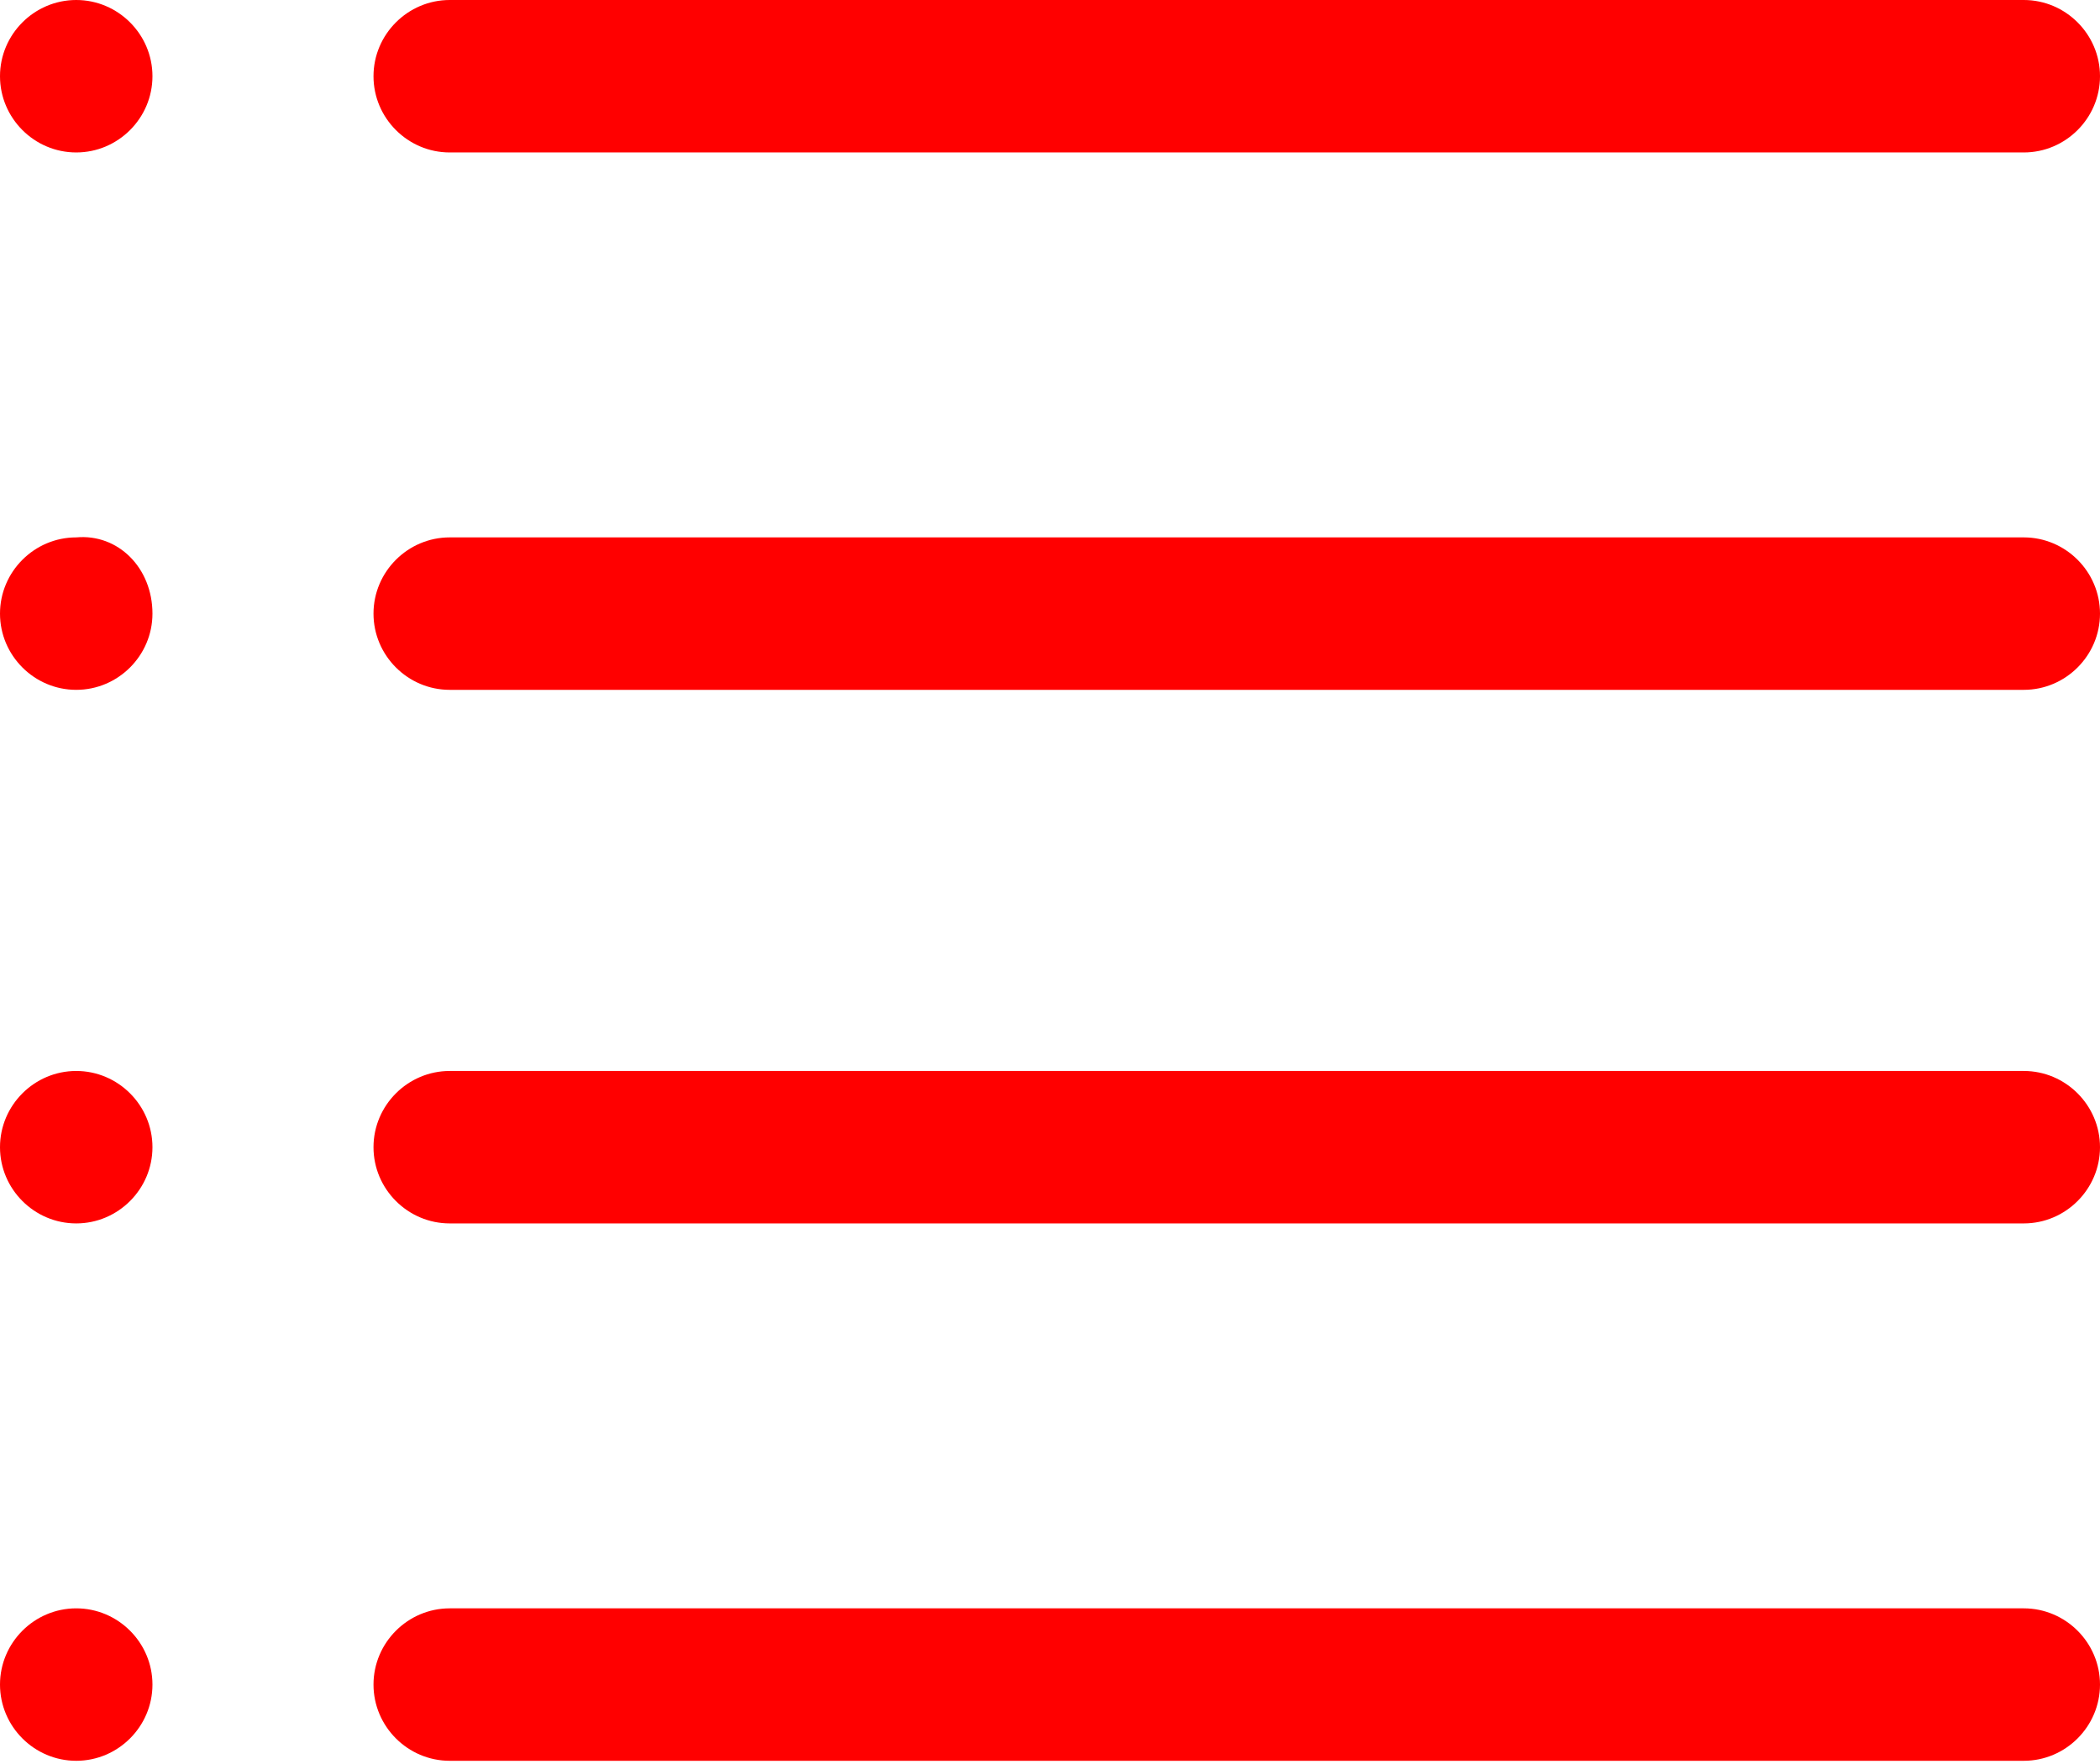
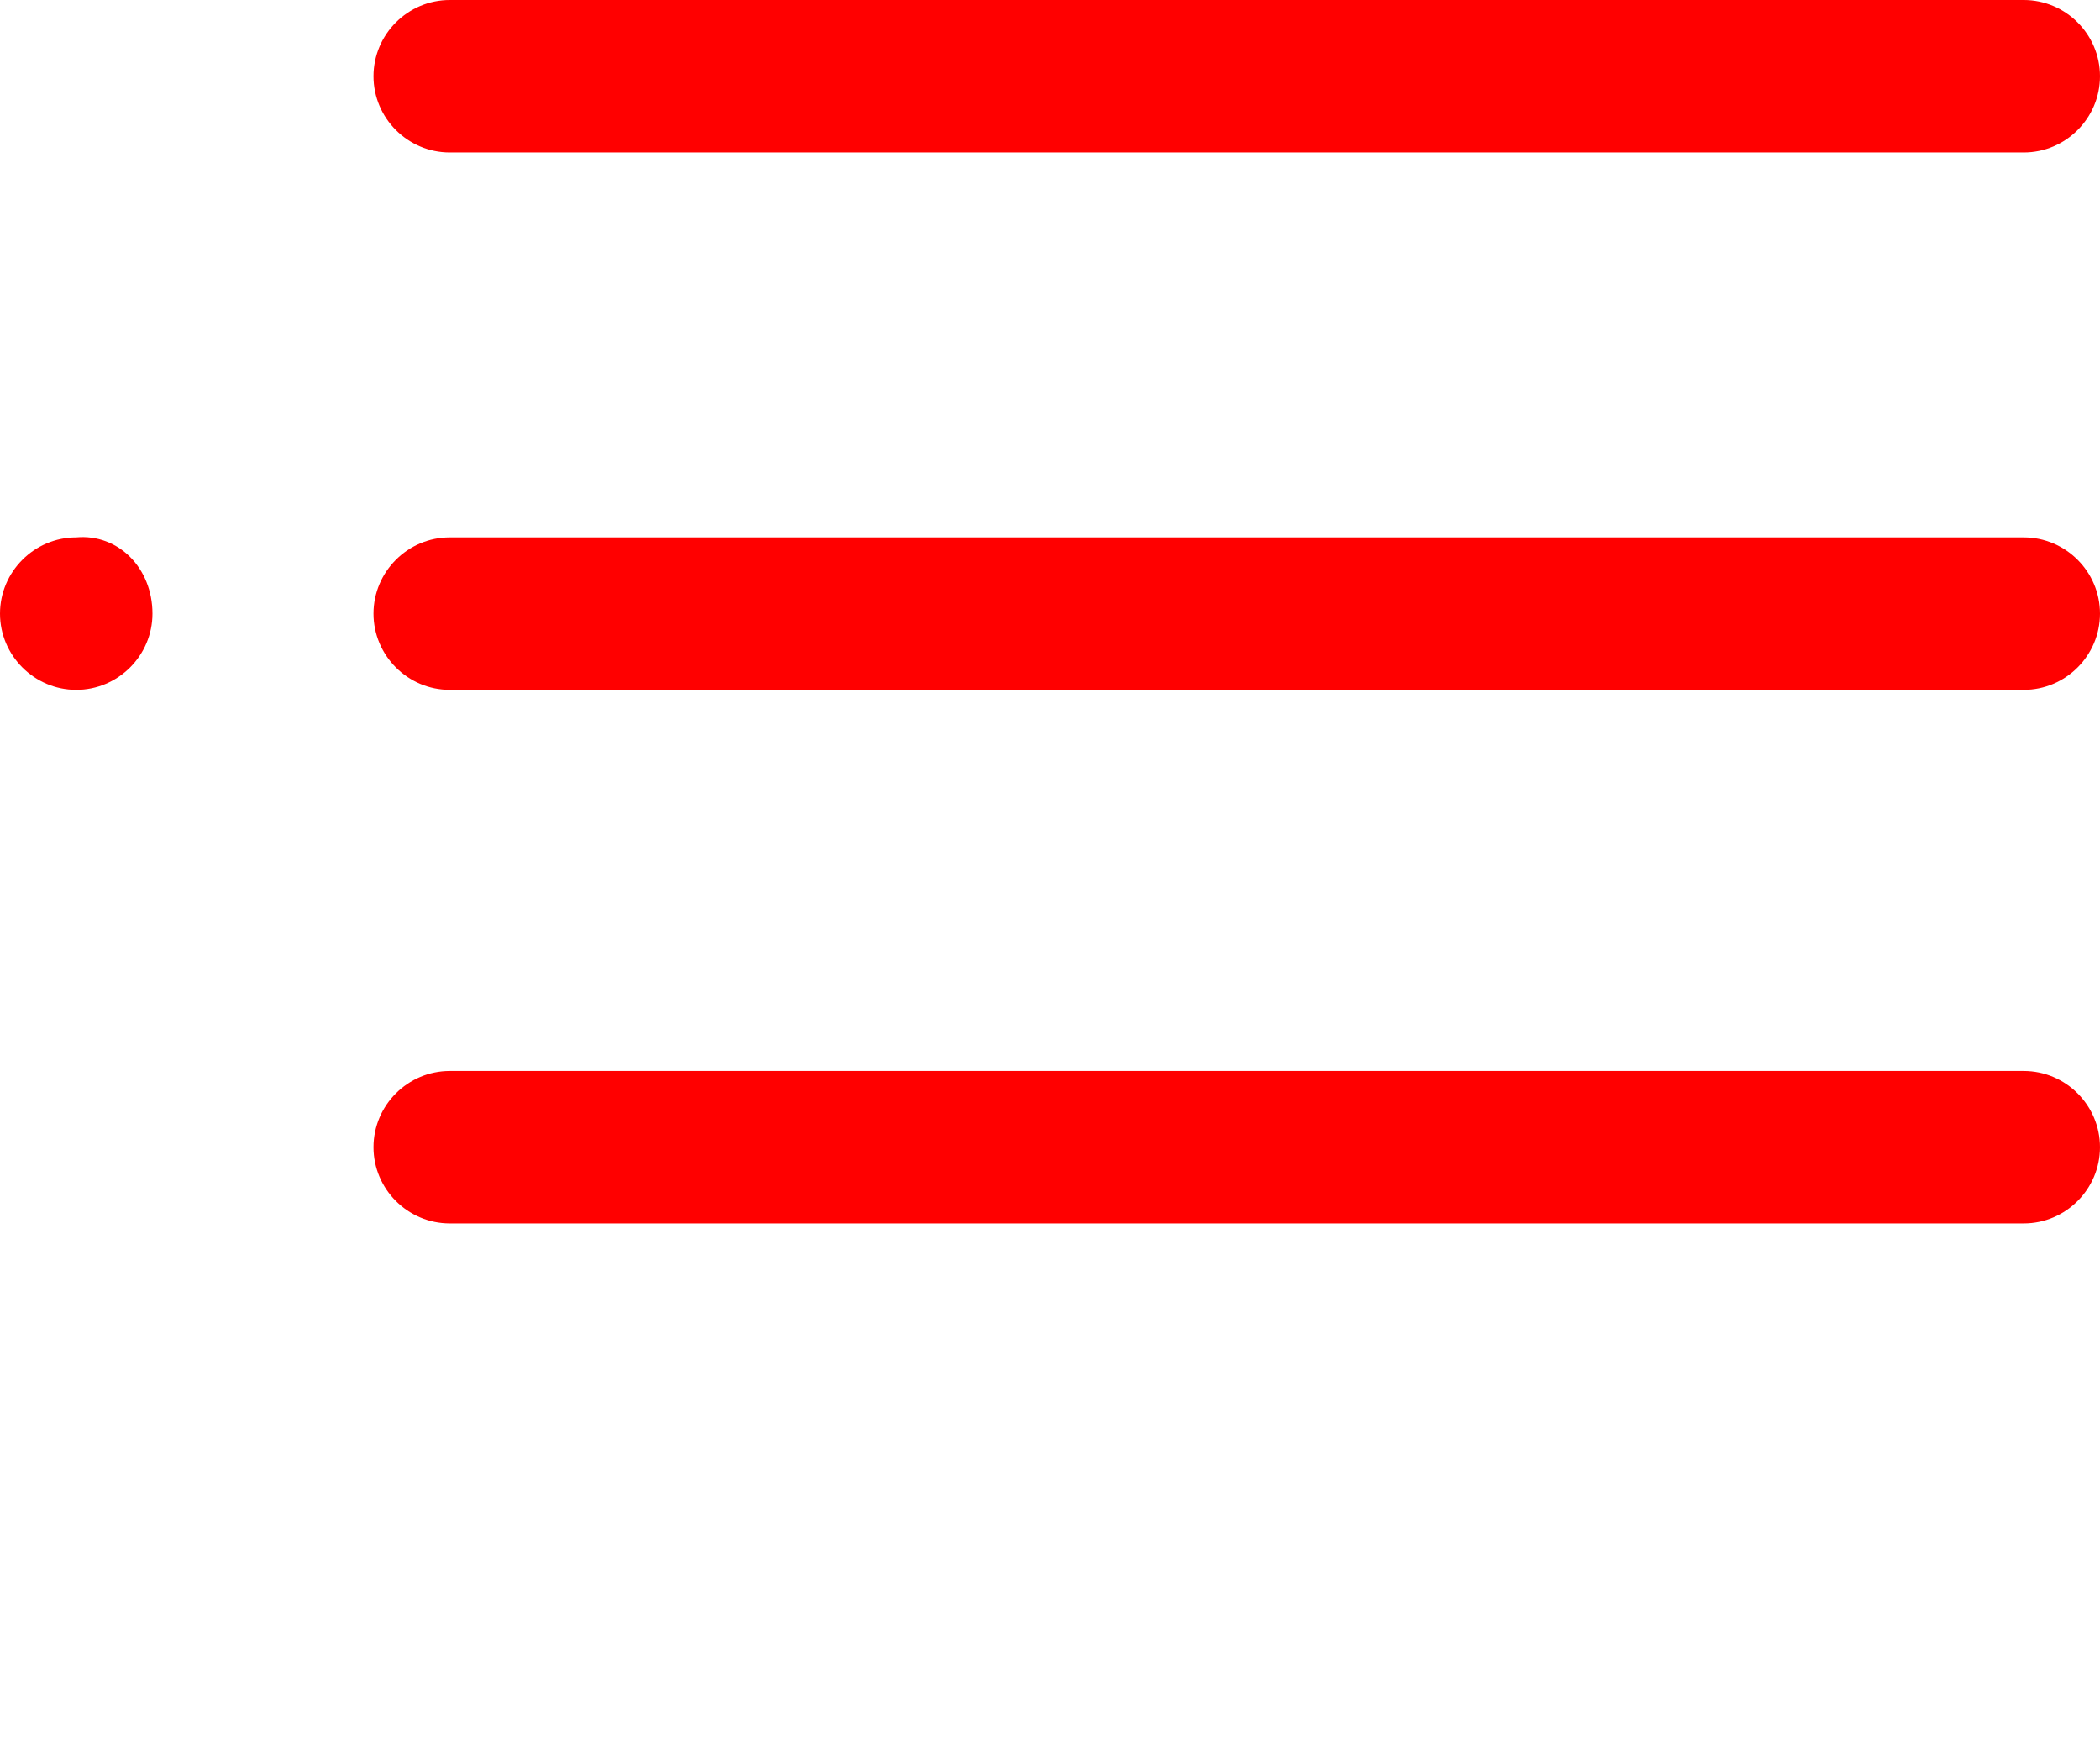
<svg xmlns="http://www.w3.org/2000/svg" width="431" height="362" viewBox="0 0 431 362" fill="none">
-   <path d="M31.289 15.644C31.289 24.249 24.249 31.289 15.644 31.289C7.04 31.289 0 24.249 0 15.644C0 7.04 7.04 0 15.644 0C24.249 0 31.289 7.04 31.289 15.644Z" fill="#FF0000" />
  <path d="M31.289 125.938C31.289 134.542 24.249 141.582 15.644 141.582C7.04 141.582 0 134.542 0 125.938C0 117.333 7.04 110.293 15.644 110.293C24.249 109.511 31.289 116.551 31.289 125.938Z" fill="#FF0000" />
-   <path d="M31.289 235.447C31.289 244.052 24.249 251.092 15.644 251.092C7.04 251.092 0 244.052 0 235.447C0 226.843 7.04 219.803 15.644 219.803C24.249 219.803 31.289 226.843 31.289 235.447Z" fill="#FF0000" />
-   <path d="M31.289 345.738C31.289 354.343 24.249 361.383 15.644 361.383C7.04 361.383 0 354.343 0 345.738C0 337.134 7.04 330.094 15.644 330.094C24.249 330.094 31.289 337.134 31.289 345.738Z" fill="#FF0000" />
  <path d="M415.356 31.289H92.302C83.697 31.289 76.657 24.249 76.657 15.644C76.657 7.04 83.697 0 92.302 0H415.356C423.96 0 431 7.04 431 15.644C431 24.249 423.96 31.289 415.356 31.289Z" fill="#FF0000" />
  <path d="M415.356 141.582H92.302C83.697 141.582 76.657 134.542 76.657 125.937C76.657 117.333 83.697 110.293 92.302 110.293H415.356C423.96 110.293 431 117.333 431 125.937C431 134.542 423.96 141.582 415.356 141.582Z" fill="#FF0000" />
  <path d="M415.356 251.092H92.302C83.697 251.092 76.657 244.052 76.657 235.447C76.657 226.843 83.697 219.803 92.302 219.803H415.356C423.96 219.803 431 226.843 431 235.447C431 244.052 423.96 251.092 415.356 251.092Z" fill="#FF0000" />
-   <path d="M415.356 361.383H92.302C83.697 361.383 76.657 354.343 76.657 345.738C76.657 337.134 83.697 330.094 92.302 330.094H415.356C423.96 330.094 431 337.134 431 345.738C431 354.343 423.96 361.383 415.356 361.383Z" fill="#FF0000" />
</svg>